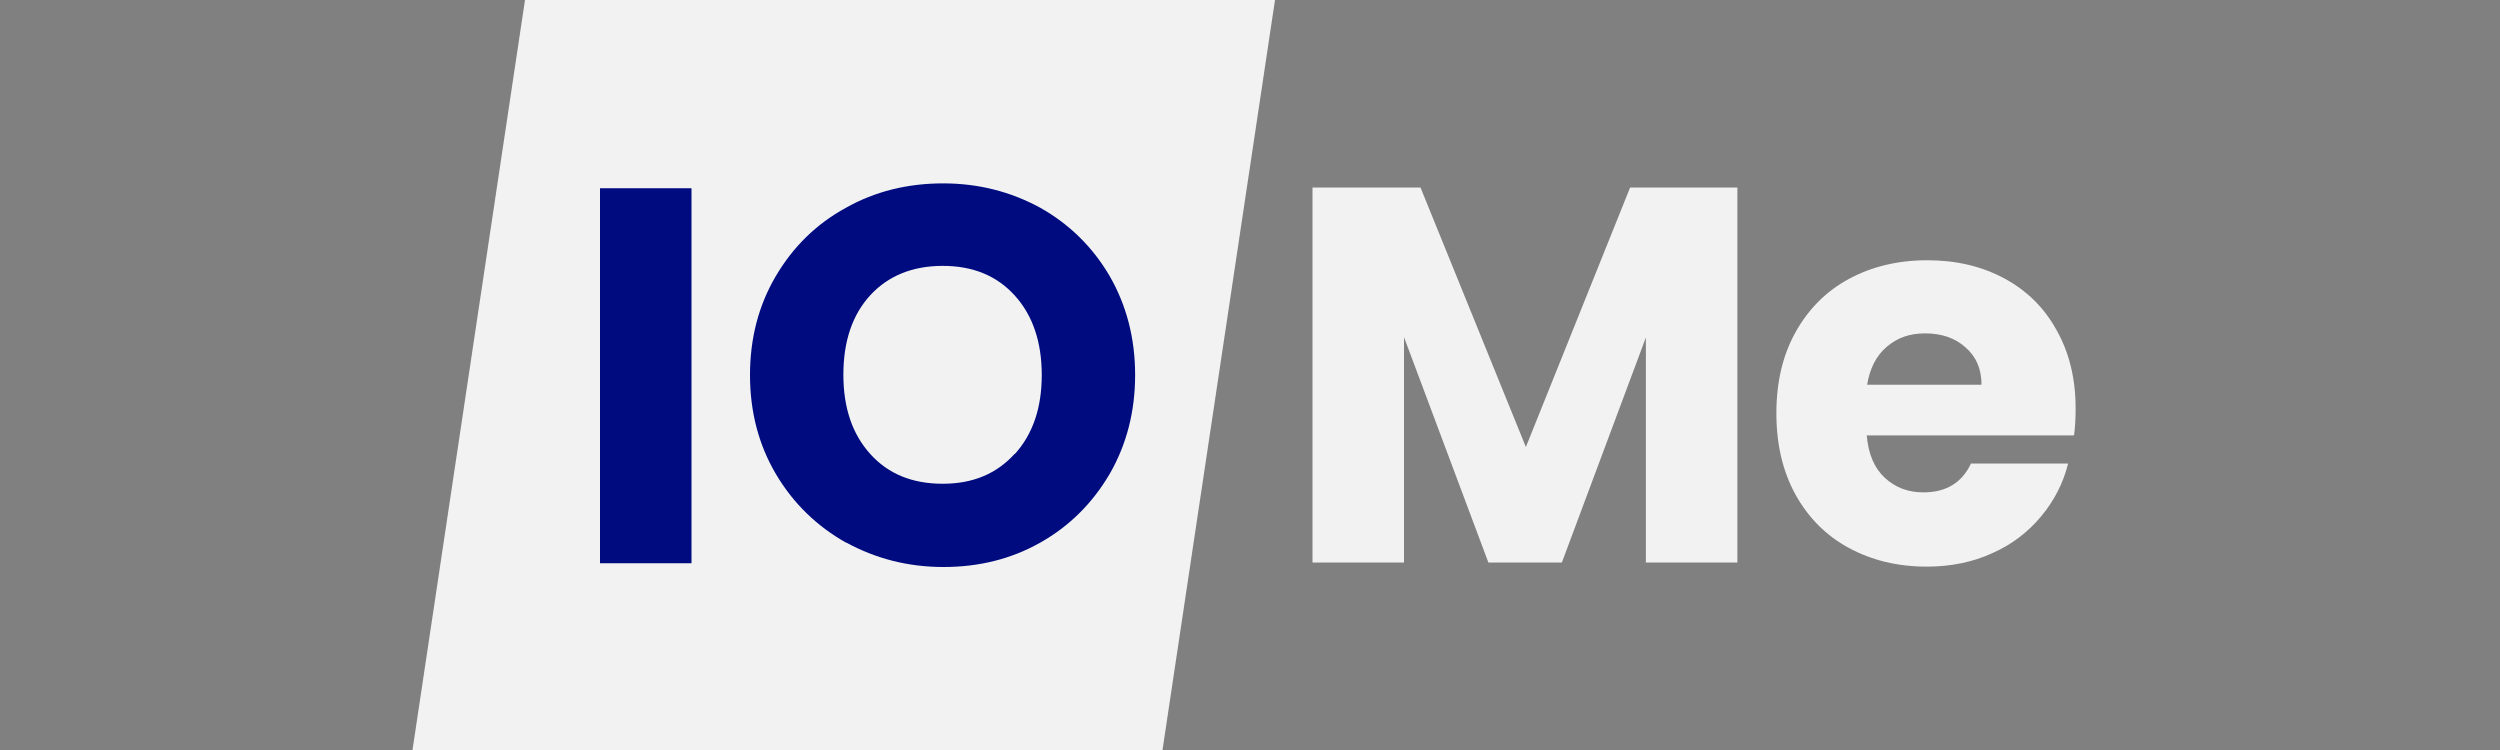
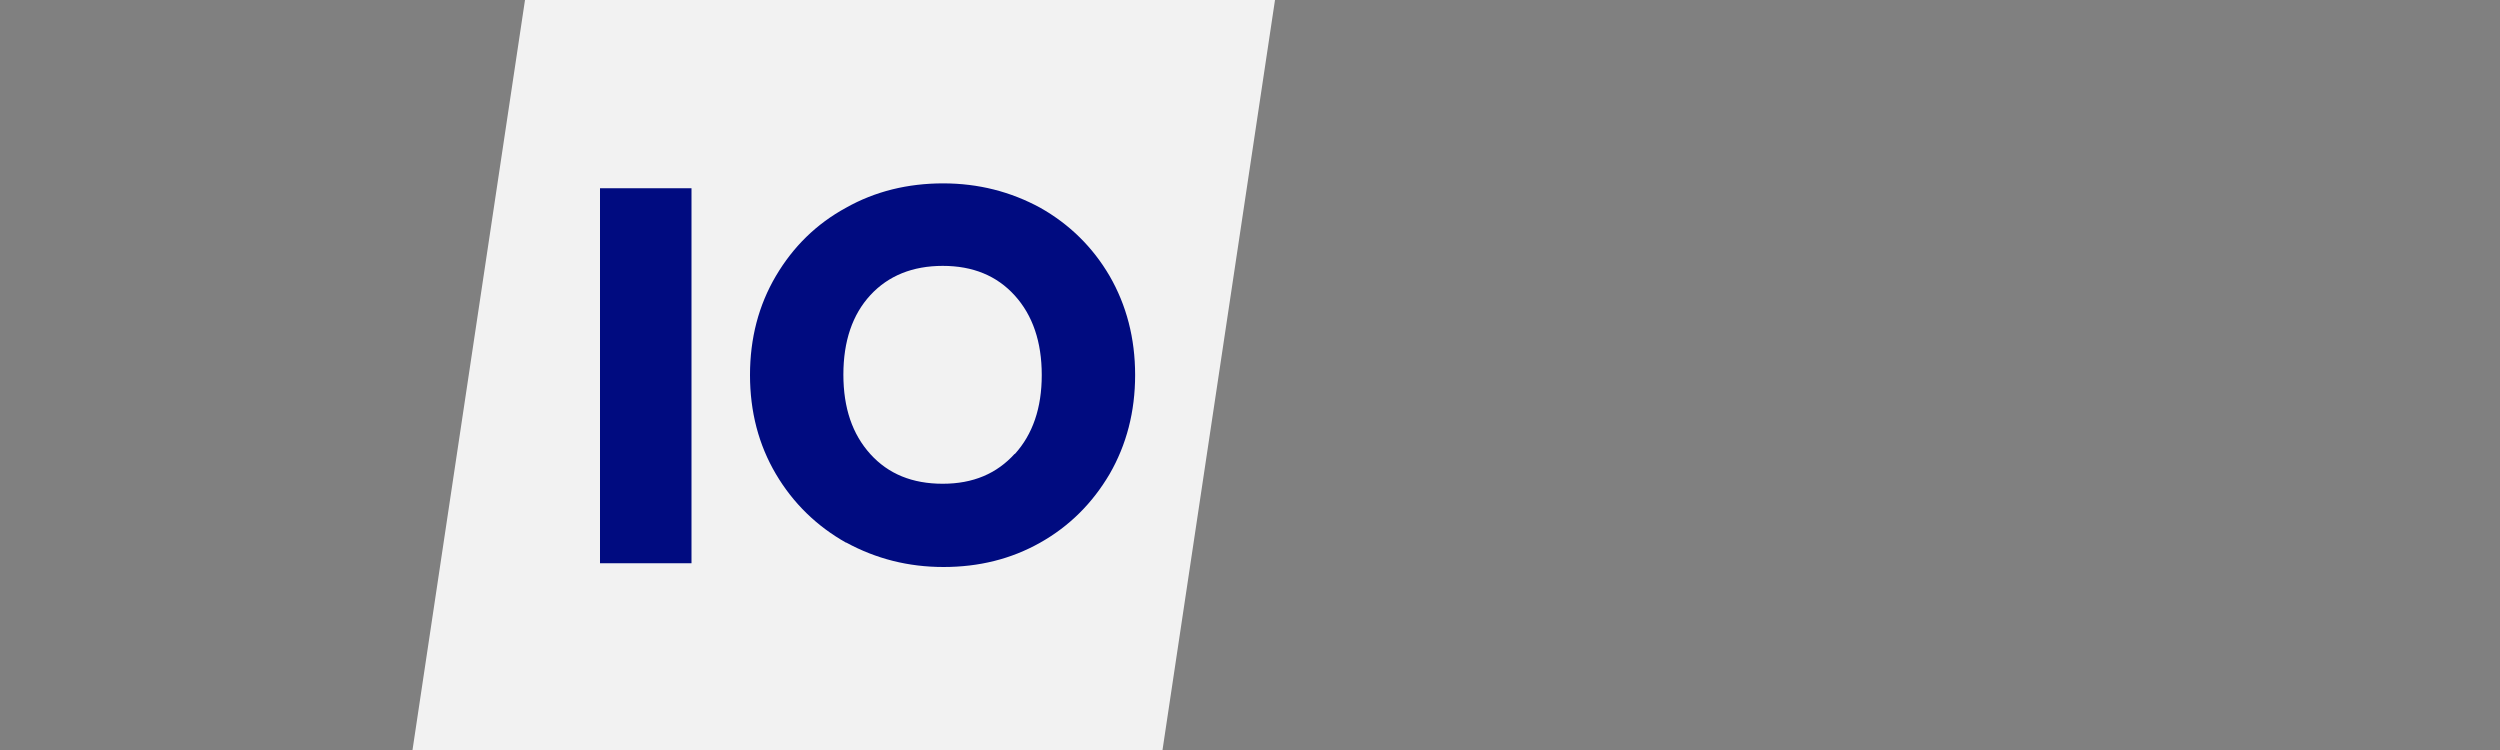
<svg xmlns="http://www.w3.org/2000/svg" width="200" height="60" viewBox="0 0 200 60" fill="none">
  <rect x="0" y="0" width="200" height="60" fill="#808080" stroke="none" />
  <path d="M93 60H33L42 0H102L93 60Z" fill="#F2F2F2" />
  <path d="M55.32 15.06V45.06H48V15.06H55.32Z" fill="#000B80" />
  <path d="M67.68 43.41C65.34 42.09 63.45 40.26 62.07 37.92C60.69 35.58 60 32.94 60 30C60 27.06 60.69 24.42 62.07 22.08C63.45 19.74 65.31 17.91 67.68 16.62C70.02 15.3 72.63 14.67 75.45 14.67C78.27 14.67 80.85 15.33 83.22 16.62C85.56 17.94 87.42 19.77 88.77 22.08C90.12 24.42 90.81 27.06 90.81 30C90.81 32.94 90.12 35.58 88.77 37.92C87.39 40.26 85.56 42.09 83.22 43.41C80.88 44.73 78.3 45.36 75.48 45.36C72.66 45.36 70.08 44.7 67.71 43.41H67.68ZM81.18 36.33C82.62 34.74 83.34 32.64 83.34 30C83.34 27.36 82.62 25.23 81.18 23.64C79.74 22.05 77.82 21.27 75.42 21.27C73.02 21.27 71.07 22.05 69.63 23.61C68.19 25.17 67.47 27.3 67.47 29.97C67.47 32.64 68.19 34.74 69.63 36.33C71.07 37.92 72.99 38.7 75.42 38.7C77.85 38.7 79.74 37.89 81.18 36.3V36.33Z" fill="#000B80" />
-   <path d="M138.99 15V45H131.67V27L124.95 45H119.07L112.32 26.97V45H105V15H113.64L122.07 35.76L130.41 15H138.99Z" fill="#F2F2F2" />
-   <path d="M165.87 34.83H149.34C149.46 36.3 149.94 37.44 150.78 38.22C151.62 39 152.64 39.39 153.87 39.39C155.7 39.39 156.96 38.61 157.68 37.08H165.45C165.06 38.64 164.34 40.05 163.29 41.31C162.24 42.57 160.95 43.56 159.39 44.25C157.83 44.97 156.06 45.33 154.14 45.33C151.8 45.33 149.73 44.82 147.9 43.83C146.07 42.84 144.66 41.4 143.64 39.57C142.62 37.71 142.11 35.55 142.11 33.06C142.11 30.57 142.62 28.41 143.64 26.58C144.66 24.75 146.07 23.31 147.9 22.32C149.73 21.33 151.83 20.82 154.17 20.82C156.51 20.82 158.52 21.3 160.32 22.26C162.12 23.22 163.53 24.6 164.52 26.4C165.54 28.2 166.05 30.3 166.05 32.67C166.05 33.36 166.02 34.08 165.93 34.8L165.87 34.83ZM158.52 30.78C158.52 29.52 158.1 28.53 157.23 27.78C156.39 27.03 155.31 26.67 154.02 26.67C152.73 26.67 151.77 27.03 150.93 27.75C150.09 28.47 149.58 29.49 149.37 30.78H158.52Z" fill="#F2F2F2" />
</svg>